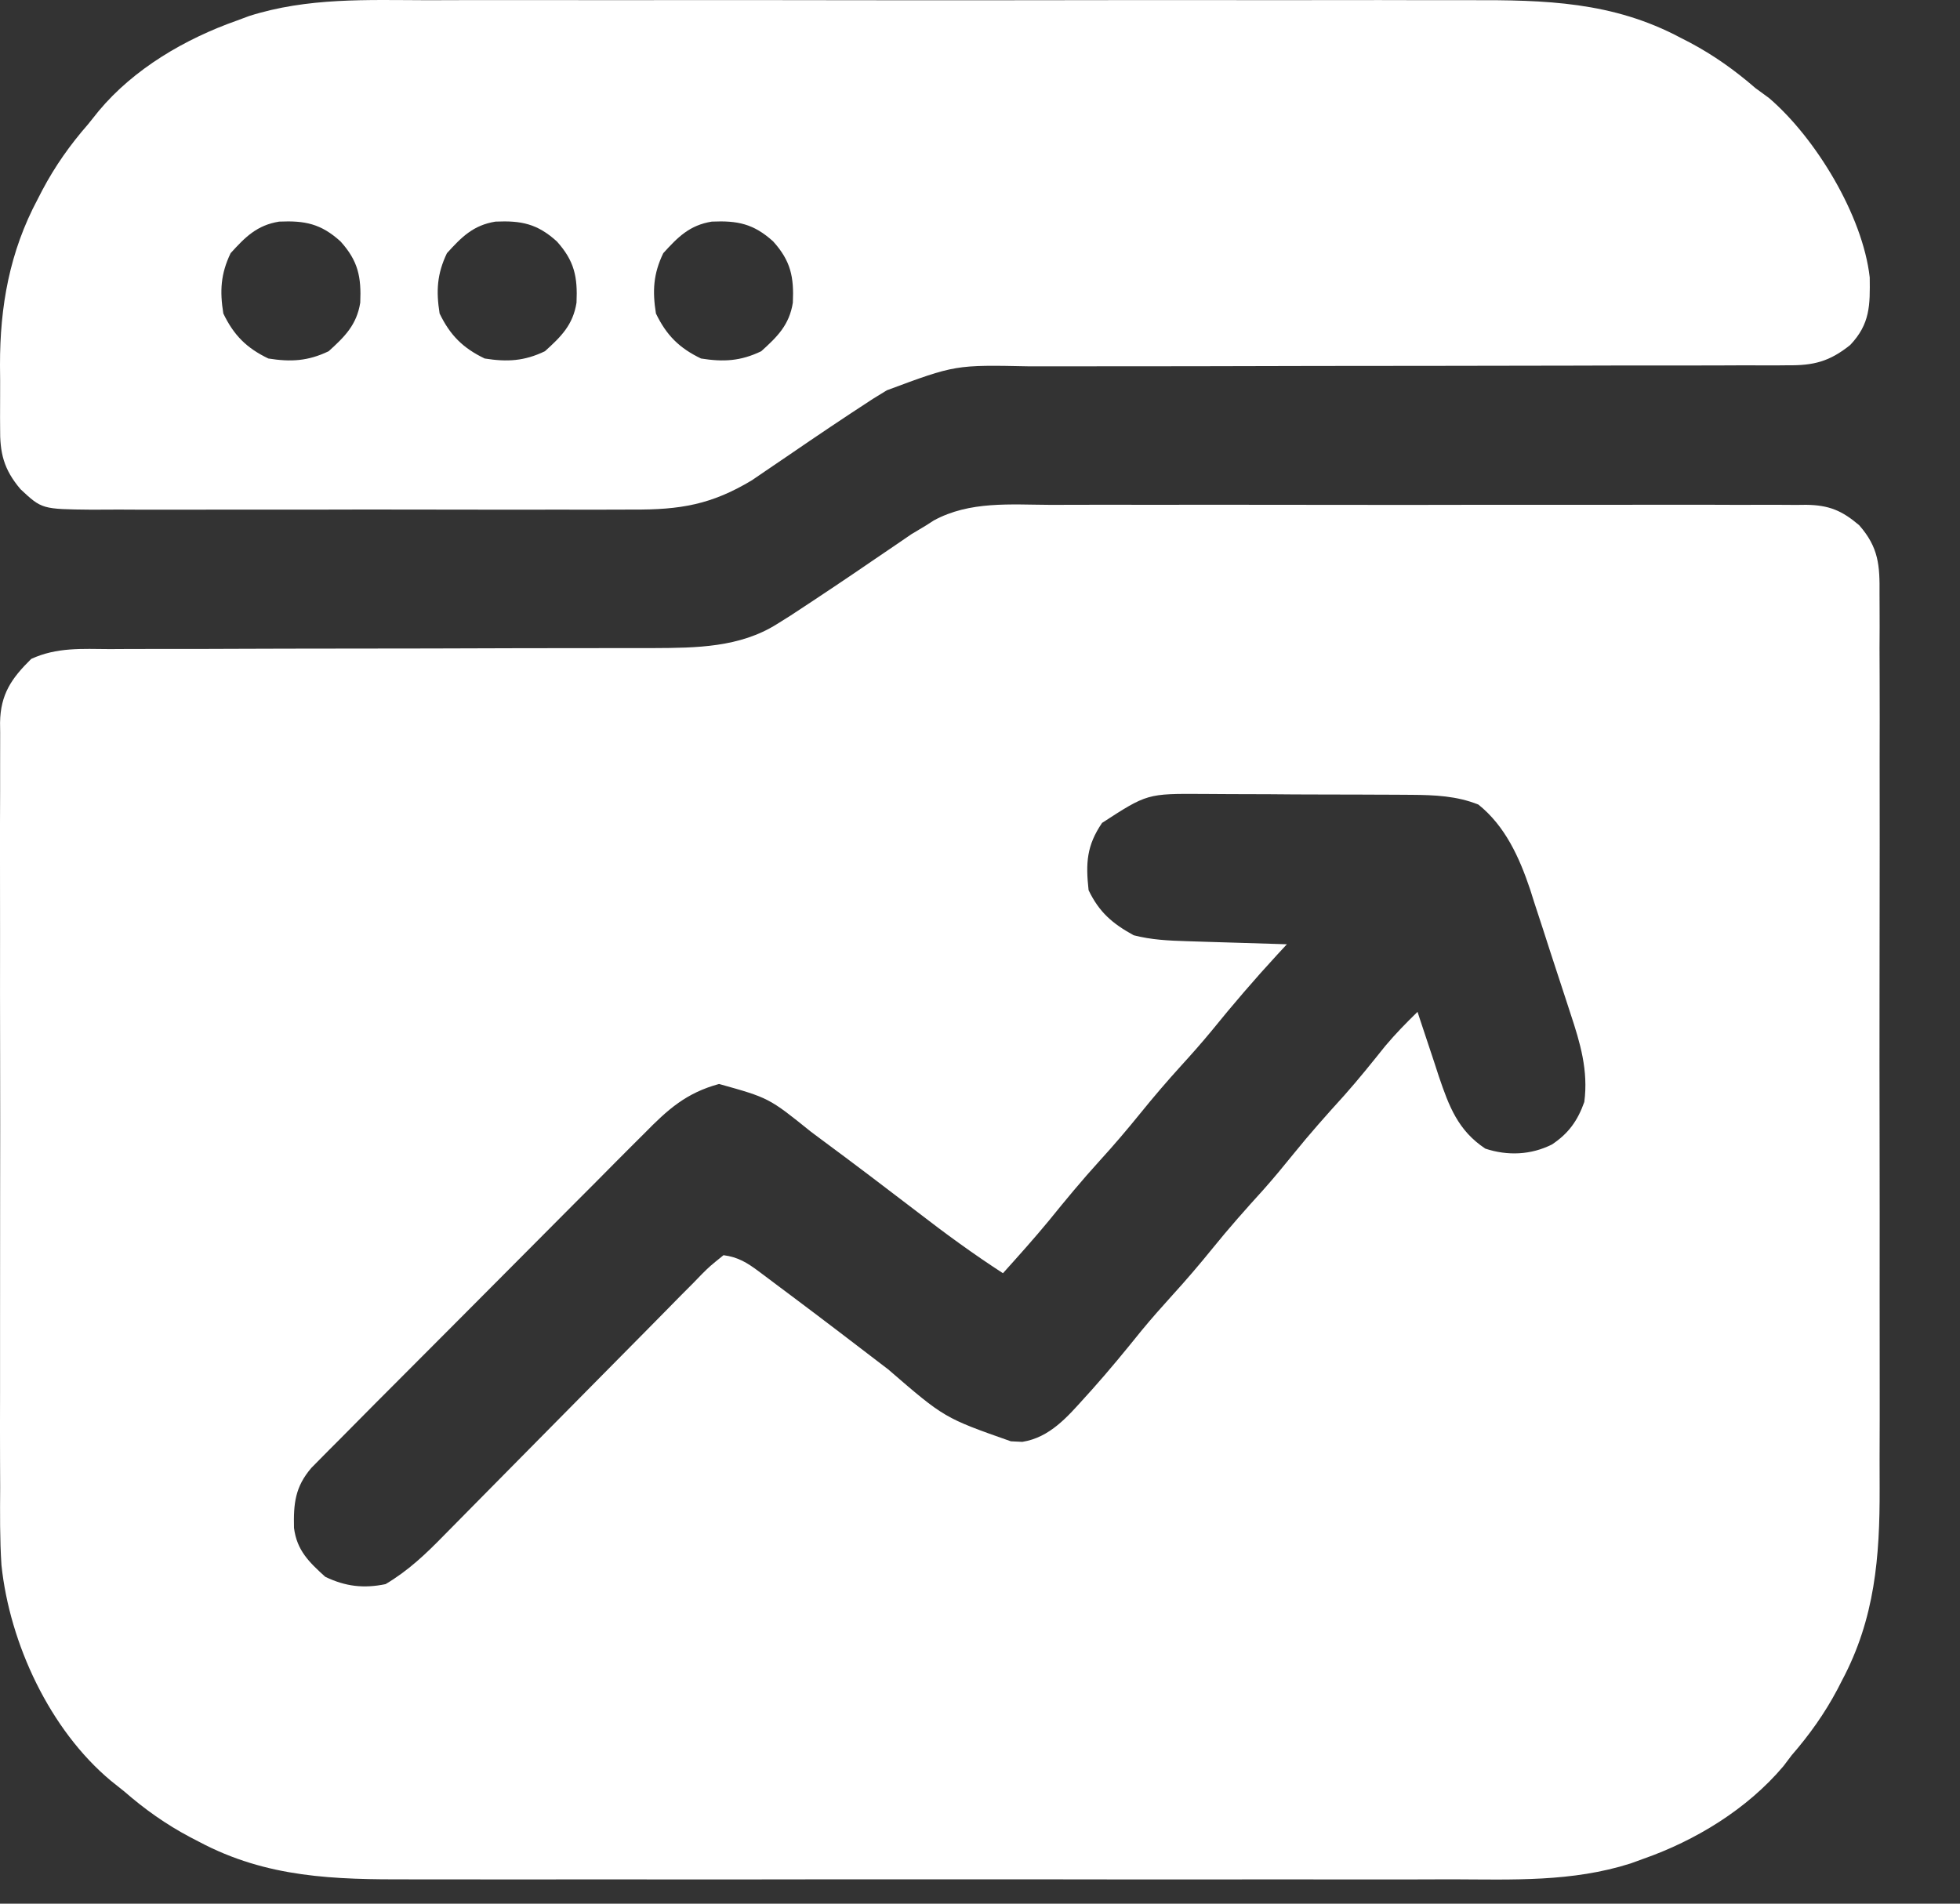
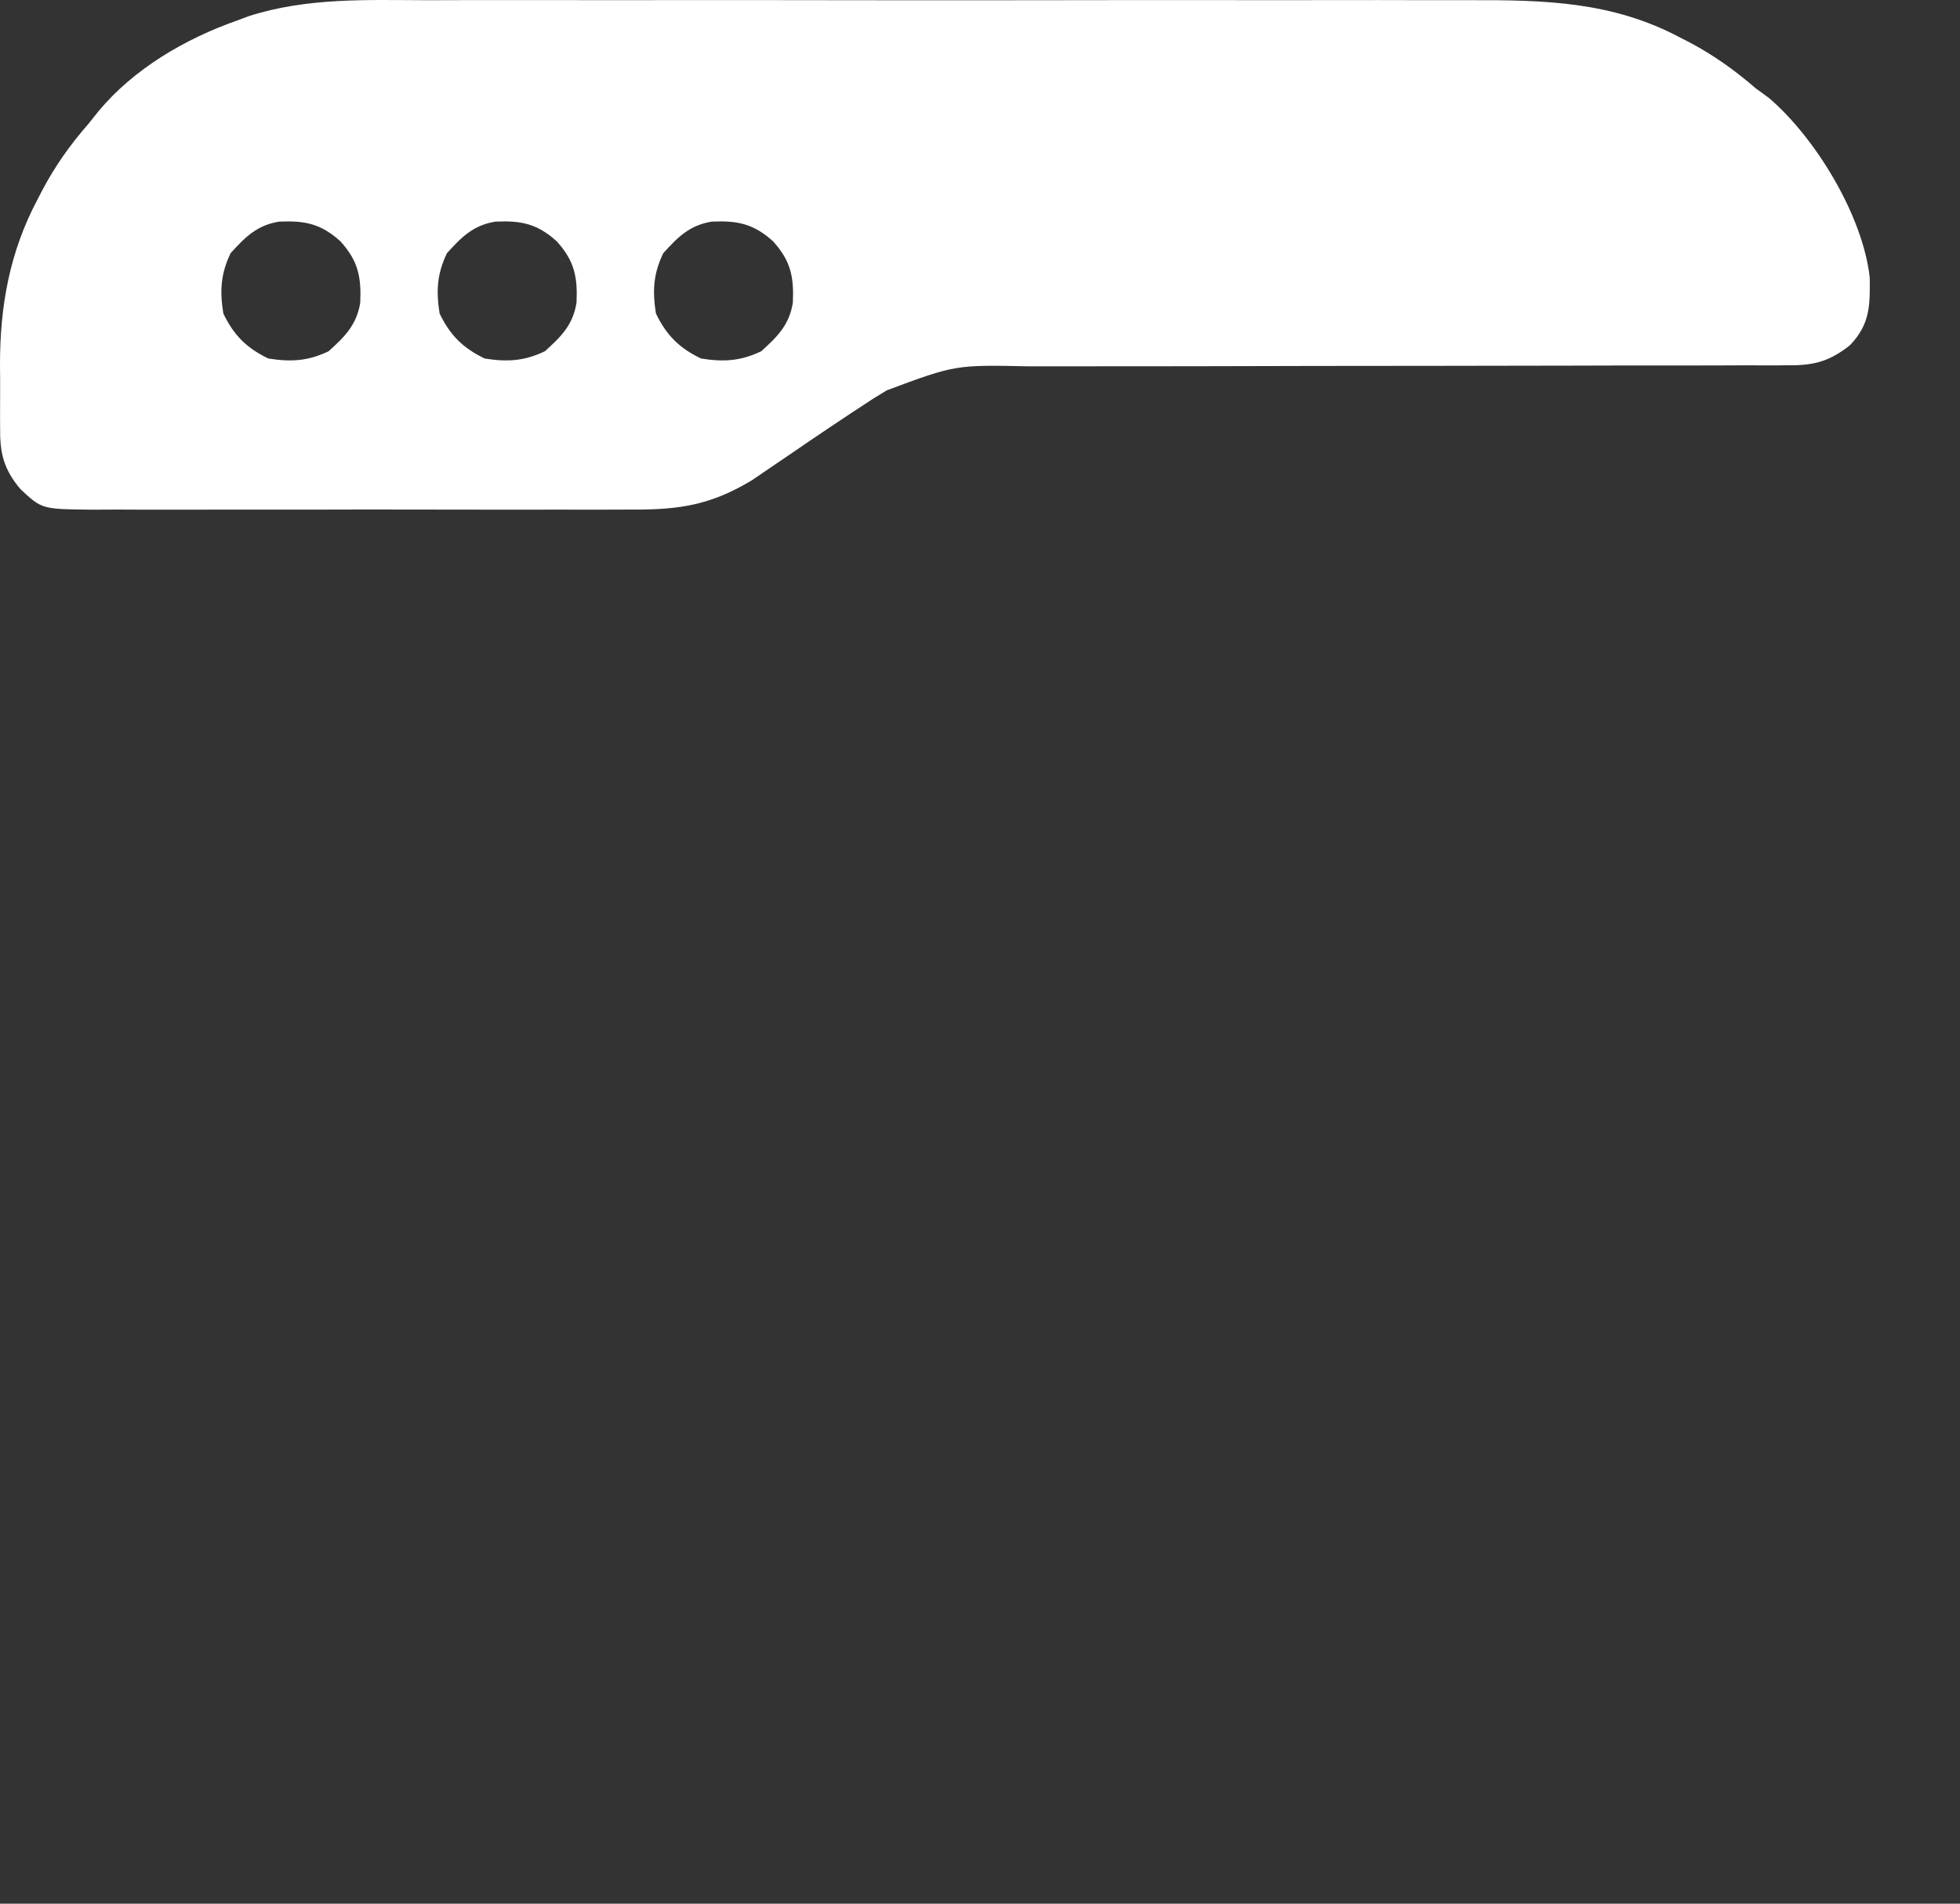
<svg xmlns="http://www.w3.org/2000/svg" width="35" height="34" viewBox="0 0 35 34" fill="none">
  <rect x="0" y="0" width="35" height="34" fill="#333333" stroke="none" />
-   <path d="M18.759 9.017C18.91 9.017 19.062 9.016 19.213 9.016C19.623 9.014 20.034 9.015 20.444 9.016C20.873 9.017 21.303 9.016 21.732 9.015C22.453 9.015 23.174 9.015 23.895 9.017C24.729 9.019 25.562 9.018 26.396 9.016C27.112 9.015 27.828 9.015 28.544 9.016C28.972 9.016 29.399 9.016 29.827 9.015C30.228 9.014 30.63 9.015 31.032 9.017C31.179 9.017 31.326 9.017 31.474 9.016C31.675 9.015 31.876 9.017 32.077 9.018C32.136 9.017 32.194 9.017 32.254 9.016C32.661 9.022 32.891 9.118 33.2 9.381C33.55 9.78 33.568 10.101 33.563 10.607C33.563 10.718 33.563 10.718 33.564 10.832C33.566 11.08 33.565 11.328 33.563 11.576C33.564 11.754 33.565 11.932 33.565 12.111C33.567 12.594 33.566 13.078 33.565 13.562C33.564 14.069 33.565 14.576 33.566 15.082C33.566 15.989 33.565 16.896 33.563 17.802C33.562 18.622 33.562 19.442 33.564 20.262C33.566 21.216 33.566 22.169 33.565 23.123C33.565 23.627 33.565 24.131 33.566 24.636C33.567 25.11 33.566 25.585 33.564 26.06C33.564 26.234 33.564 26.407 33.565 26.581C33.569 27.807 33.481 28.909 32.893 30.013C32.866 30.066 32.838 30.12 32.81 30.175C32.582 30.605 32.312 30.983 31.993 31.351C31.945 31.414 31.897 31.478 31.847 31.544C31.2 32.311 30.279 32.873 29.337 33.202C29.265 33.228 29.192 33.255 29.117 33.282C28.072 33.615 27.015 33.569 25.929 33.565C25.707 33.565 25.485 33.566 25.264 33.567C24.726 33.568 24.189 33.568 23.651 33.567C23.214 33.566 22.777 33.566 22.34 33.566C22.277 33.566 22.215 33.566 22.15 33.567C22.023 33.567 21.896 33.567 21.769 33.567C20.582 33.568 19.394 33.567 18.207 33.565C17.19 33.564 16.173 33.564 15.157 33.565C13.973 33.567 12.79 33.568 11.606 33.567C11.479 33.567 11.353 33.566 11.227 33.566C11.164 33.566 11.102 33.566 11.038 33.566C10.602 33.566 10.166 33.566 9.73 33.567C9.197 33.568 8.665 33.568 8.133 33.566C7.862 33.565 7.591 33.565 7.32 33.566C5.974 33.57 4.768 33.541 3.555 32.895C3.502 32.867 3.448 32.839 3.393 32.811C2.963 32.583 2.584 32.314 2.217 31.994C2.139 31.932 2.061 31.87 1.981 31.806C0.889 30.895 0.173 29.354 0.026 27.953C-0.004 27.49 0 27.026 0.003 26.562C0.002 26.408 0.002 26.254 0.001 26.1C-0.001 25.685 2.93922e-05 25.271 0.001 24.856C0.002 24.421 0.001 23.986 0.001 23.551C2.56975e-05 22.822 0.001 22.092 0.002 21.362C0.004 20.519 0.004 19.676 0.002 18.833C0 18.108 7.37553e-05 17.383 0.001 16.657C0.001 16.224 0.001 15.792 0 15.359C-0.001 14.953 0 14.547 0.002 14.141C0.002 13.992 0.002 13.843 0.002 13.694C0.001 13.491 0.002 13.288 0.003 13.085C0.003 13.026 0.002 12.967 0.001 12.906C0.009 12.399 0.205 12.115 0.558 11.768C1.016 11.558 1.464 11.59 1.961 11.593C2.075 11.592 2.188 11.592 2.302 11.591C2.546 11.59 2.79 11.59 3.034 11.59C3.421 11.591 3.807 11.59 4.194 11.588C4.806 11.585 5.419 11.585 6.031 11.584C7.126 11.584 8.22 11.581 9.315 11.577C9.699 11.576 10.082 11.576 10.466 11.576C10.706 11.576 10.945 11.575 11.185 11.575C11.348 11.574 11.51 11.575 11.673 11.575C12.433 11.572 13.211 11.564 13.873 11.147C13.953 11.097 14.033 11.047 14.116 10.995C14.618 10.666 15.117 10.333 15.612 9.993C15.751 9.898 15.89 9.804 16.03 9.709C16.111 9.654 16.192 9.599 16.275 9.541C16.363 9.488 16.451 9.435 16.542 9.381C16.585 9.353 16.629 9.325 16.674 9.296C17.318 8.945 18.047 9.014 18.759 9.017ZM19.68 14.697C19.404 15.102 19.386 15.415 19.439 15.899C19.628 16.292 19.864 16.495 20.244 16.704C20.561 16.786 20.869 16.8 21.196 16.81C21.352 16.815 21.352 16.815 21.511 16.82C21.62 16.823 21.729 16.827 21.838 16.83C21.948 16.833 22.059 16.837 22.17 16.84C22.44 16.849 22.71 16.857 22.98 16.865C22.925 16.924 22.871 16.983 22.815 17.043C22.403 17.49 22.011 17.947 21.629 18.419C21.454 18.631 21.273 18.835 21.088 19.038C20.838 19.313 20.598 19.594 20.364 19.883C20.13 20.172 19.891 20.453 19.64 20.728C19.324 21.075 19.027 21.434 18.732 21.799C18.467 22.12 18.189 22.43 17.91 22.74C17.385 22.4 16.885 22.035 16.391 21.653C15.819 21.215 15.245 20.779 14.666 20.351C14.605 20.305 14.544 20.26 14.481 20.213C13.731 19.609 13.731 19.609 12.84 19.36C12.252 19.521 11.926 19.814 11.505 20.244C11.439 20.309 11.373 20.375 11.306 20.442C11.089 20.658 10.875 20.875 10.66 21.092C10.51 21.243 10.36 21.393 10.209 21.544C9.895 21.858 9.581 22.174 9.268 22.49C8.906 22.855 8.544 23.219 8.18 23.583C7.83 23.933 7.48 24.284 7.131 24.635C6.983 24.784 6.834 24.933 6.685 25.082C6.478 25.291 6.271 25.499 6.065 25.708C5.972 25.8 5.972 25.8 5.878 25.895C5.794 25.98 5.794 25.98 5.708 26.067C5.659 26.117 5.61 26.166 5.56 26.217C5.269 26.557 5.24 26.854 5.25 27.289C5.301 27.691 5.519 27.9 5.808 28.162C6.168 28.335 6.493 28.374 6.885 28.293C7.289 28.054 7.6 27.758 7.927 27.423C7.981 27.369 8.034 27.314 8.09 27.258C8.206 27.141 8.321 27.023 8.437 26.906C8.62 26.72 8.803 26.534 8.987 26.349C9.509 25.822 10.03 25.295 10.55 24.767C10.869 24.443 11.188 24.12 11.508 23.798C11.63 23.675 11.752 23.552 11.873 23.428C12.041 23.255 12.211 23.084 12.382 22.913C12.432 22.862 12.482 22.81 12.533 22.757C12.674 22.617 12.674 22.617 12.92 22.418C13.18 22.452 13.341 22.552 13.549 22.707C13.608 22.751 13.667 22.795 13.728 22.841C13.824 22.913 13.824 22.913 13.921 22.986C13.988 23.036 14.055 23.086 14.123 23.137C14.706 23.573 15.283 24.016 15.861 24.458C16.863 25.324 16.863 25.324 18.051 25.742C18.118 25.745 18.186 25.748 18.256 25.752C18.748 25.674 19.064 25.303 19.383 24.948C19.422 24.905 19.459 24.863 19.499 24.82C19.807 24.475 20.1 24.118 20.39 23.758C20.564 23.547 20.744 23.344 20.927 23.142C21.178 22.867 21.418 22.586 21.652 22.297C21.942 21.938 22.246 21.595 22.557 21.253C22.744 21.043 22.923 20.826 23.1 20.607C23.39 20.248 23.694 19.906 24.004 19.565C24.259 19.278 24.499 18.979 24.739 18.679C24.92 18.464 25.112 18.268 25.313 18.072C25.34 18.152 25.34 18.152 25.366 18.234C25.446 18.479 25.528 18.723 25.61 18.968C25.637 19.052 25.665 19.136 25.693 19.223C25.875 19.759 26.035 20.191 26.524 20.515C26.921 20.646 27.338 20.629 27.713 20.441C28.01 20.244 28.172 20.016 28.291 19.682C28.365 19.122 28.219 18.629 28.044 18.102C28.005 17.983 28.005 17.983 27.966 17.862C27.912 17.695 27.857 17.528 27.802 17.361C27.718 17.108 27.637 16.854 27.555 16.6C27.502 16.437 27.449 16.274 27.395 16.111C27.359 15.998 27.359 15.998 27.323 15.883C27.131 15.313 26.879 14.754 26.4 14.37C26.013 14.215 25.62 14.199 25.207 14.196C25.108 14.196 25.009 14.195 24.907 14.194C24.8 14.194 24.694 14.193 24.585 14.193C24.503 14.193 24.503 14.193 24.42 14.192C24.131 14.191 23.842 14.19 23.553 14.19C23.256 14.19 22.96 14.188 22.663 14.185C22.434 14.184 22.204 14.184 21.974 14.183C21.812 14.183 21.651 14.181 21.488 14.18C20.486 14.174 20.486 14.174 19.68 14.697Z" fill="white" />
  <path d="M7.637 0.004C7.859 0.004 8.081 0.003 8.303 0.002C8.84 0.001 9.378 0.001 9.915 0.002C10.352 0.003 10.789 0.003 11.227 0.003C11.289 0.003 11.352 0.003 11.416 0.003C11.543 0.002 11.67 0.002 11.797 0.002C12.984 0.001 14.172 0.002 15.359 0.004C16.376 0.006 17.393 0.005 18.409 0.004C19.593 0.002 20.776 0.001 21.96 0.002C22.087 0.003 22.213 0.003 22.34 0.003C22.402 0.003 22.464 0.003 22.528 0.003C22.964 0.003 23.4 0.003 23.837 0.002C24.369 0.001 24.901 0.001 25.433 0.003C25.704 0.004 25.975 0.004 26.246 0.003C27.592 -0.001 28.798 0.028 30.011 0.675C30.065 0.702 30.118 0.73 30.173 0.758C30.604 0.987 30.981 1.256 31.349 1.575C31.429 1.633 31.508 1.691 31.59 1.751C32.422 2.463 33.264 3.849 33.388 4.955C33.394 5.449 33.397 5.785 33.039 6.162C32.667 6.46 32.382 6.53 31.917 6.524C31.823 6.525 31.823 6.525 31.726 6.526C31.516 6.527 31.306 6.526 31.096 6.525C30.945 6.526 30.794 6.526 30.643 6.527C30.318 6.528 29.993 6.528 29.668 6.528C29.154 6.527 28.64 6.528 28.126 6.53C27.312 6.532 26.499 6.533 25.685 6.534C24.229 6.534 22.774 6.537 21.318 6.541C20.807 6.542 20.297 6.542 19.786 6.542C19.468 6.542 19.149 6.543 18.831 6.543C18.684 6.544 18.537 6.544 18.39 6.543C17.06 6.515 17.06 6.515 15.836 6.971C15.755 7.021 15.674 7.071 15.59 7.122C15.086 7.45 14.587 7.785 14.092 8.125C13.953 8.22 13.813 8.314 13.674 8.409C13.593 8.464 13.512 8.519 13.428 8.577C12.704 9.013 12.148 9.106 11.299 9.101C11.186 9.101 11.072 9.102 10.959 9.102C10.652 9.104 10.346 9.103 10.04 9.102C9.719 9.101 9.397 9.102 9.076 9.103C8.537 9.103 7.997 9.102 7.458 9.101C6.835 9.099 6.213 9.1 5.59 9.102C5.054 9.103 4.518 9.103 3.983 9.102C3.663 9.102 3.344 9.102 3.024 9.103C2.724 9.104 2.424 9.103 2.123 9.101C1.961 9.101 1.799 9.102 1.636 9.103C0.748 9.094 0.748 9.094 0.366 8.737C0.064 8.38 -0.004 8.09 0.002 7.633C0.001 7.574 0.001 7.515 0.001 7.455C0 7.33 0.001 7.205 0.002 7.081C0.004 6.894 0.002 6.708 0 6.521C-0.002 5.47 0.172 4.496 0.673 3.557C0.701 3.503 0.728 3.449 0.757 3.394C0.985 2.964 1.253 2.585 1.573 2.219C1.635 2.141 1.698 2.063 1.762 1.983C2.393 1.226 3.308 0.693 4.229 0.368C4.302 0.341 4.374 0.314 4.449 0.286C5.494 -0.046 6.551 0.001 7.637 0.004ZM4.118 4.522C3.941 4.891 3.923 5.197 3.988 5.599C4.175 5.988 4.403 6.216 4.792 6.403C5.194 6.467 5.5 6.45 5.869 6.273C6.157 6.012 6.369 5.803 6.433 5.406C6.453 4.948 6.397 4.661 6.08 4.311C5.73 3.994 5.443 3.938 4.985 3.958C4.588 4.022 4.379 4.234 4.118 4.522ZM7.981 4.522C7.804 4.891 7.786 5.197 7.85 5.599C8.038 5.988 8.266 6.216 8.655 6.403C9.057 6.467 9.363 6.45 9.731 6.273C10.02 6.012 10.232 5.803 10.295 5.406C10.316 4.948 10.259 4.661 9.943 4.311C9.593 3.994 9.306 3.938 8.848 3.958C8.451 4.022 8.242 4.234 7.981 4.522ZM11.844 4.522C11.666 4.891 11.649 5.197 11.713 5.599C11.901 5.988 12.129 6.216 12.518 6.403C12.92 6.467 13.226 6.45 13.594 6.273C13.883 6.012 14.095 5.803 14.158 5.406C14.179 4.948 14.122 4.661 13.806 4.311C13.455 3.994 13.168 3.938 12.711 3.958C12.314 4.022 12.105 4.234 11.844 4.522Z" fill="white" />
</svg>